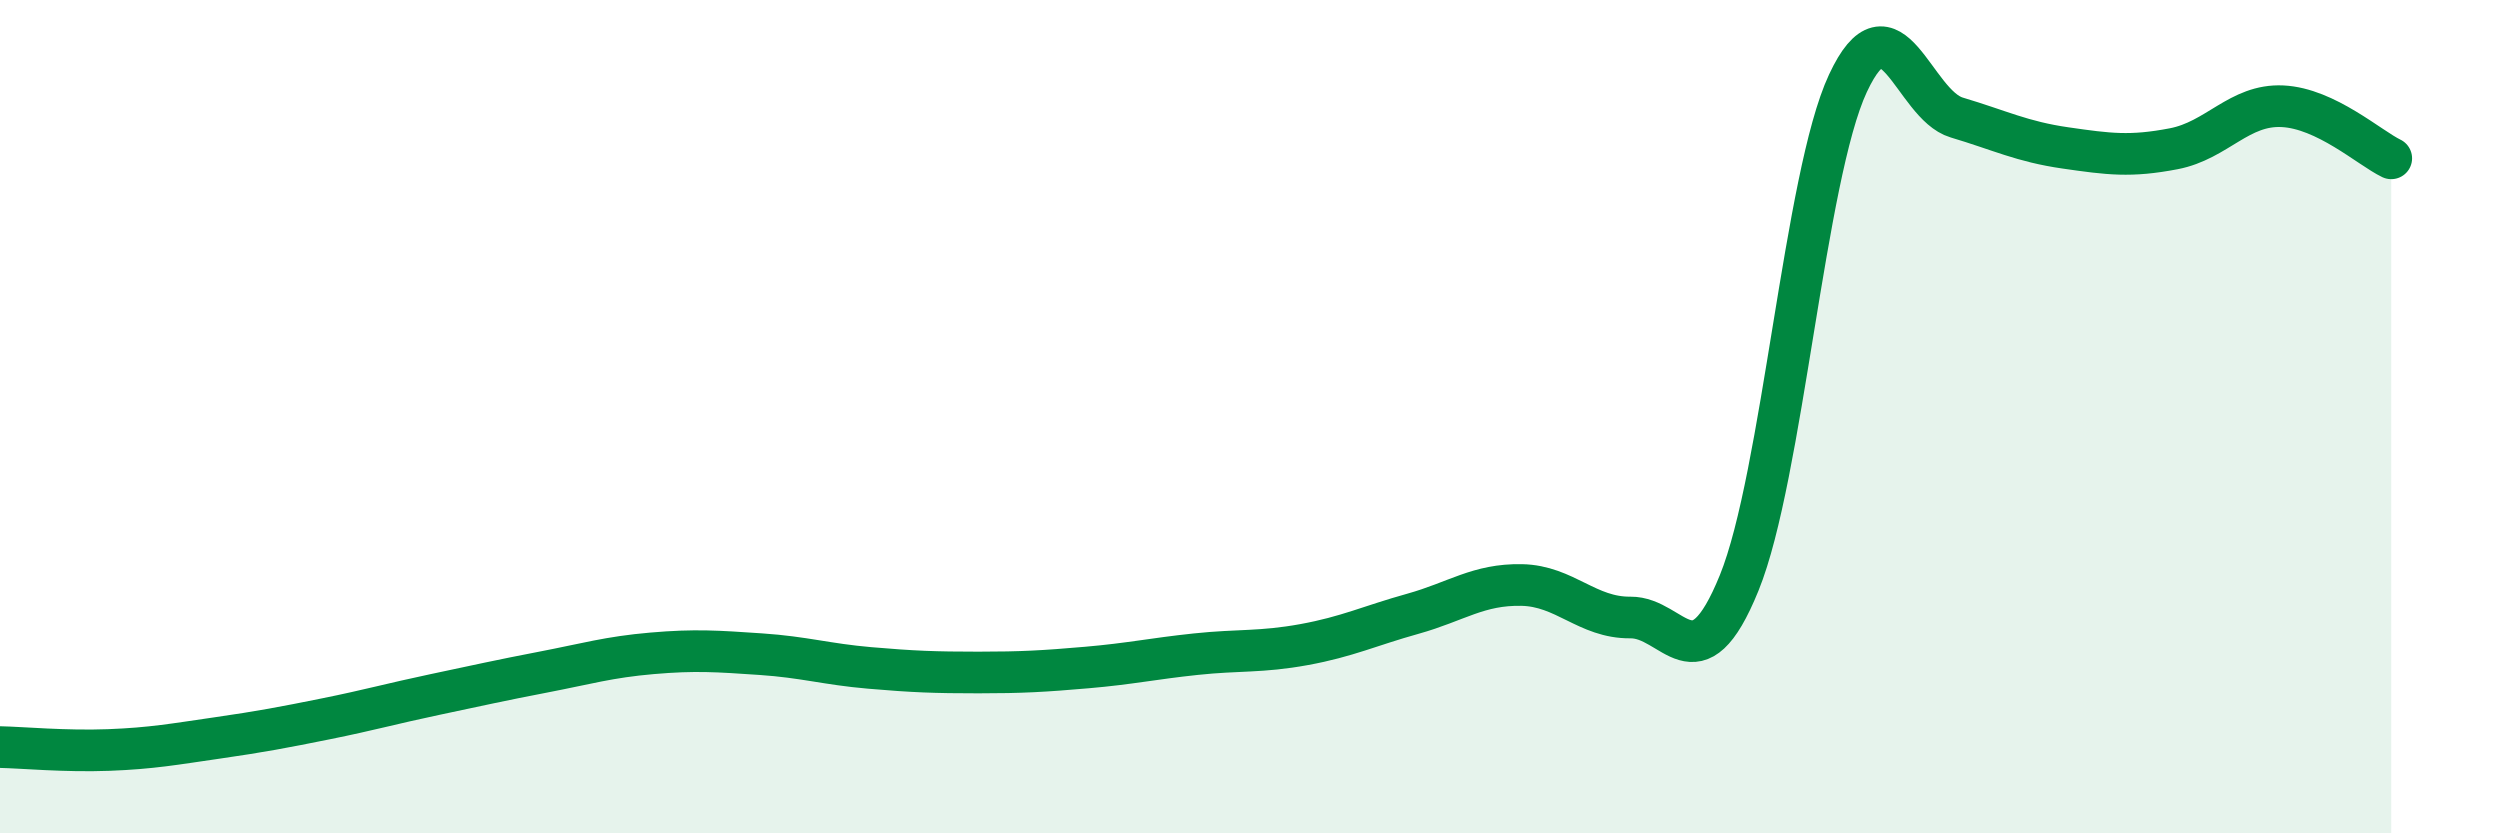
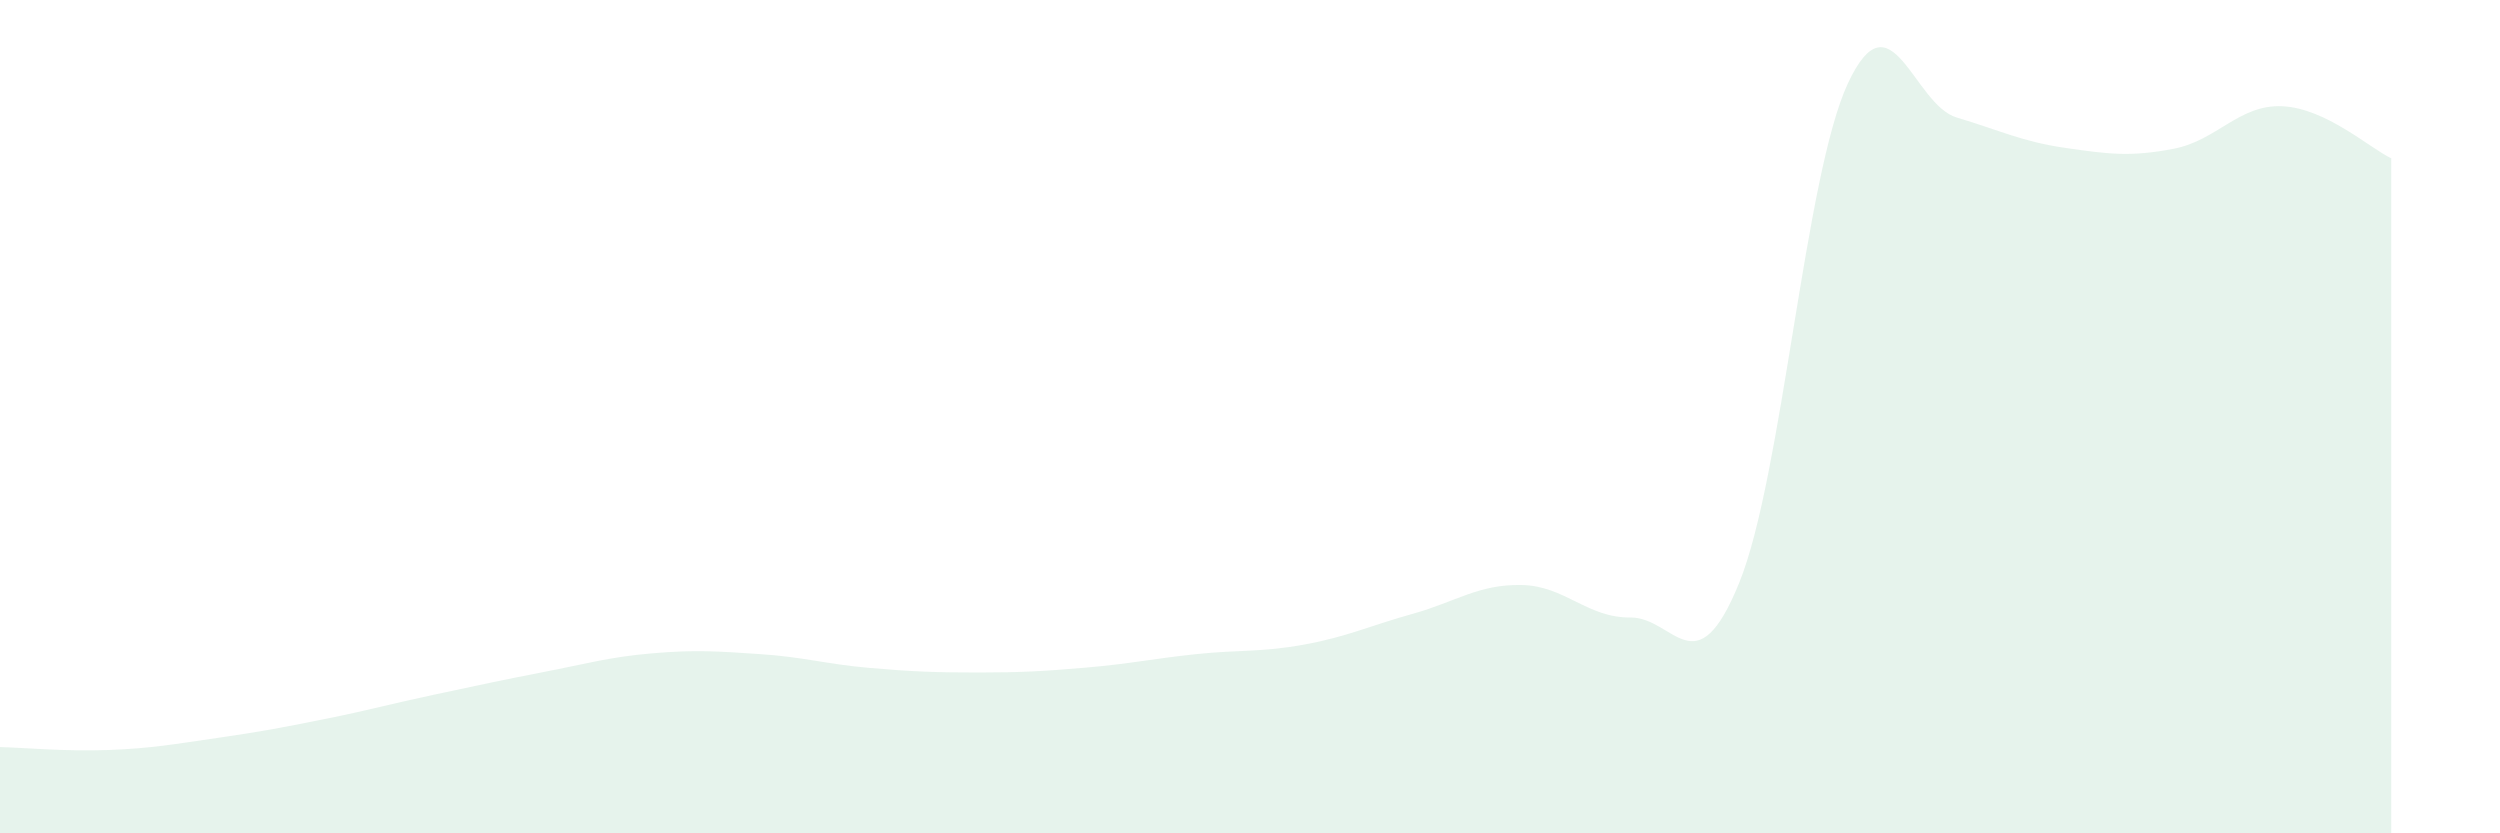
<svg xmlns="http://www.w3.org/2000/svg" width="60" height="20" viewBox="0 0 60 20">
  <path d="M 0,17.93 C 0.52,17.94 1.57,18.04 2.61,18 C 3.65,17.96 4.18,17.86 5.22,17.71 C 6.26,17.56 6.79,17.46 7.83,17.25 C 8.87,17.04 9.39,16.89 10.43,16.67 C 11.47,16.45 12,16.33 13.04,16.13 C 14.08,15.93 14.61,15.77 15.65,15.68 C 16.69,15.59 17.22,15.63 18.26,15.7 C 19.3,15.77 19.83,15.94 20.87,16.03 C 21.91,16.12 22.44,16.14 23.48,16.14 C 24.52,16.14 25.05,16.11 26.09,16.02 C 27.13,15.93 27.66,15.81 28.7,15.7 C 29.74,15.59 30.26,15.66 31.3,15.47 C 32.34,15.28 32.87,15.02 33.91,14.73 C 34.95,14.44 35.48,14.02 36.52,14.04 C 37.56,14.06 38.09,14.83 39.13,14.82 C 40.17,14.81 40.7,16.55 41.74,13.99 C 42.78,11.43 43.31,4.23 44.35,2 C 45.39,-0.23 45.92,2.51 46.96,2.82 C 48,3.13 48.53,3.4 49.57,3.55 C 50.61,3.7 51.13,3.77 52.17,3.57 C 53.21,3.37 53.74,2.5 54.78,2.55 C 55.82,2.6 56.87,3.55 57.39,3.8L57.39 20L0 20Z" fill="#008740" opacity="0.1" stroke-linecap="round" stroke-linejoin="round" />
-   <path d="M 0,17.93 C 0.52,17.94 1.57,18.04 2.61,18 C 3.65,17.96 4.18,17.86 5.22,17.71 C 6.26,17.56 6.79,17.46 7.83,17.25 C 8.87,17.04 9.39,16.89 10.43,16.67 C 11.47,16.45 12,16.33 13.04,16.13 C 14.08,15.93 14.61,15.77 15.65,15.68 C 16.69,15.59 17.22,15.63 18.26,15.7 C 19.3,15.77 19.83,15.94 20.87,16.03 C 21.91,16.12 22.44,16.14 23.48,16.14 C 24.52,16.14 25.05,16.11 26.09,16.02 C 27.13,15.93 27.66,15.81 28.7,15.7 C 29.74,15.59 30.26,15.66 31.3,15.47 C 32.34,15.28 32.87,15.02 33.91,14.73 C 34.95,14.44 35.48,14.02 36.52,14.04 C 37.56,14.06 38.09,14.83 39.13,14.82 C 40.17,14.81 40.7,16.55 41.74,13.99 C 42.78,11.43 43.31,4.23 44.35,2 C 45.39,-0.23 45.92,2.51 46.96,2.82 C 48,3.13 48.53,3.4 49.57,3.55 C 50.61,3.7 51.13,3.77 52.17,3.57 C 53.21,3.37 53.74,2.5 54.78,2.55 C 55.82,2.6 56.87,3.55 57.39,3.8" stroke="#008740" stroke-width="1" fill="none" stroke-linecap="round" stroke-linejoin="round" />
</svg>